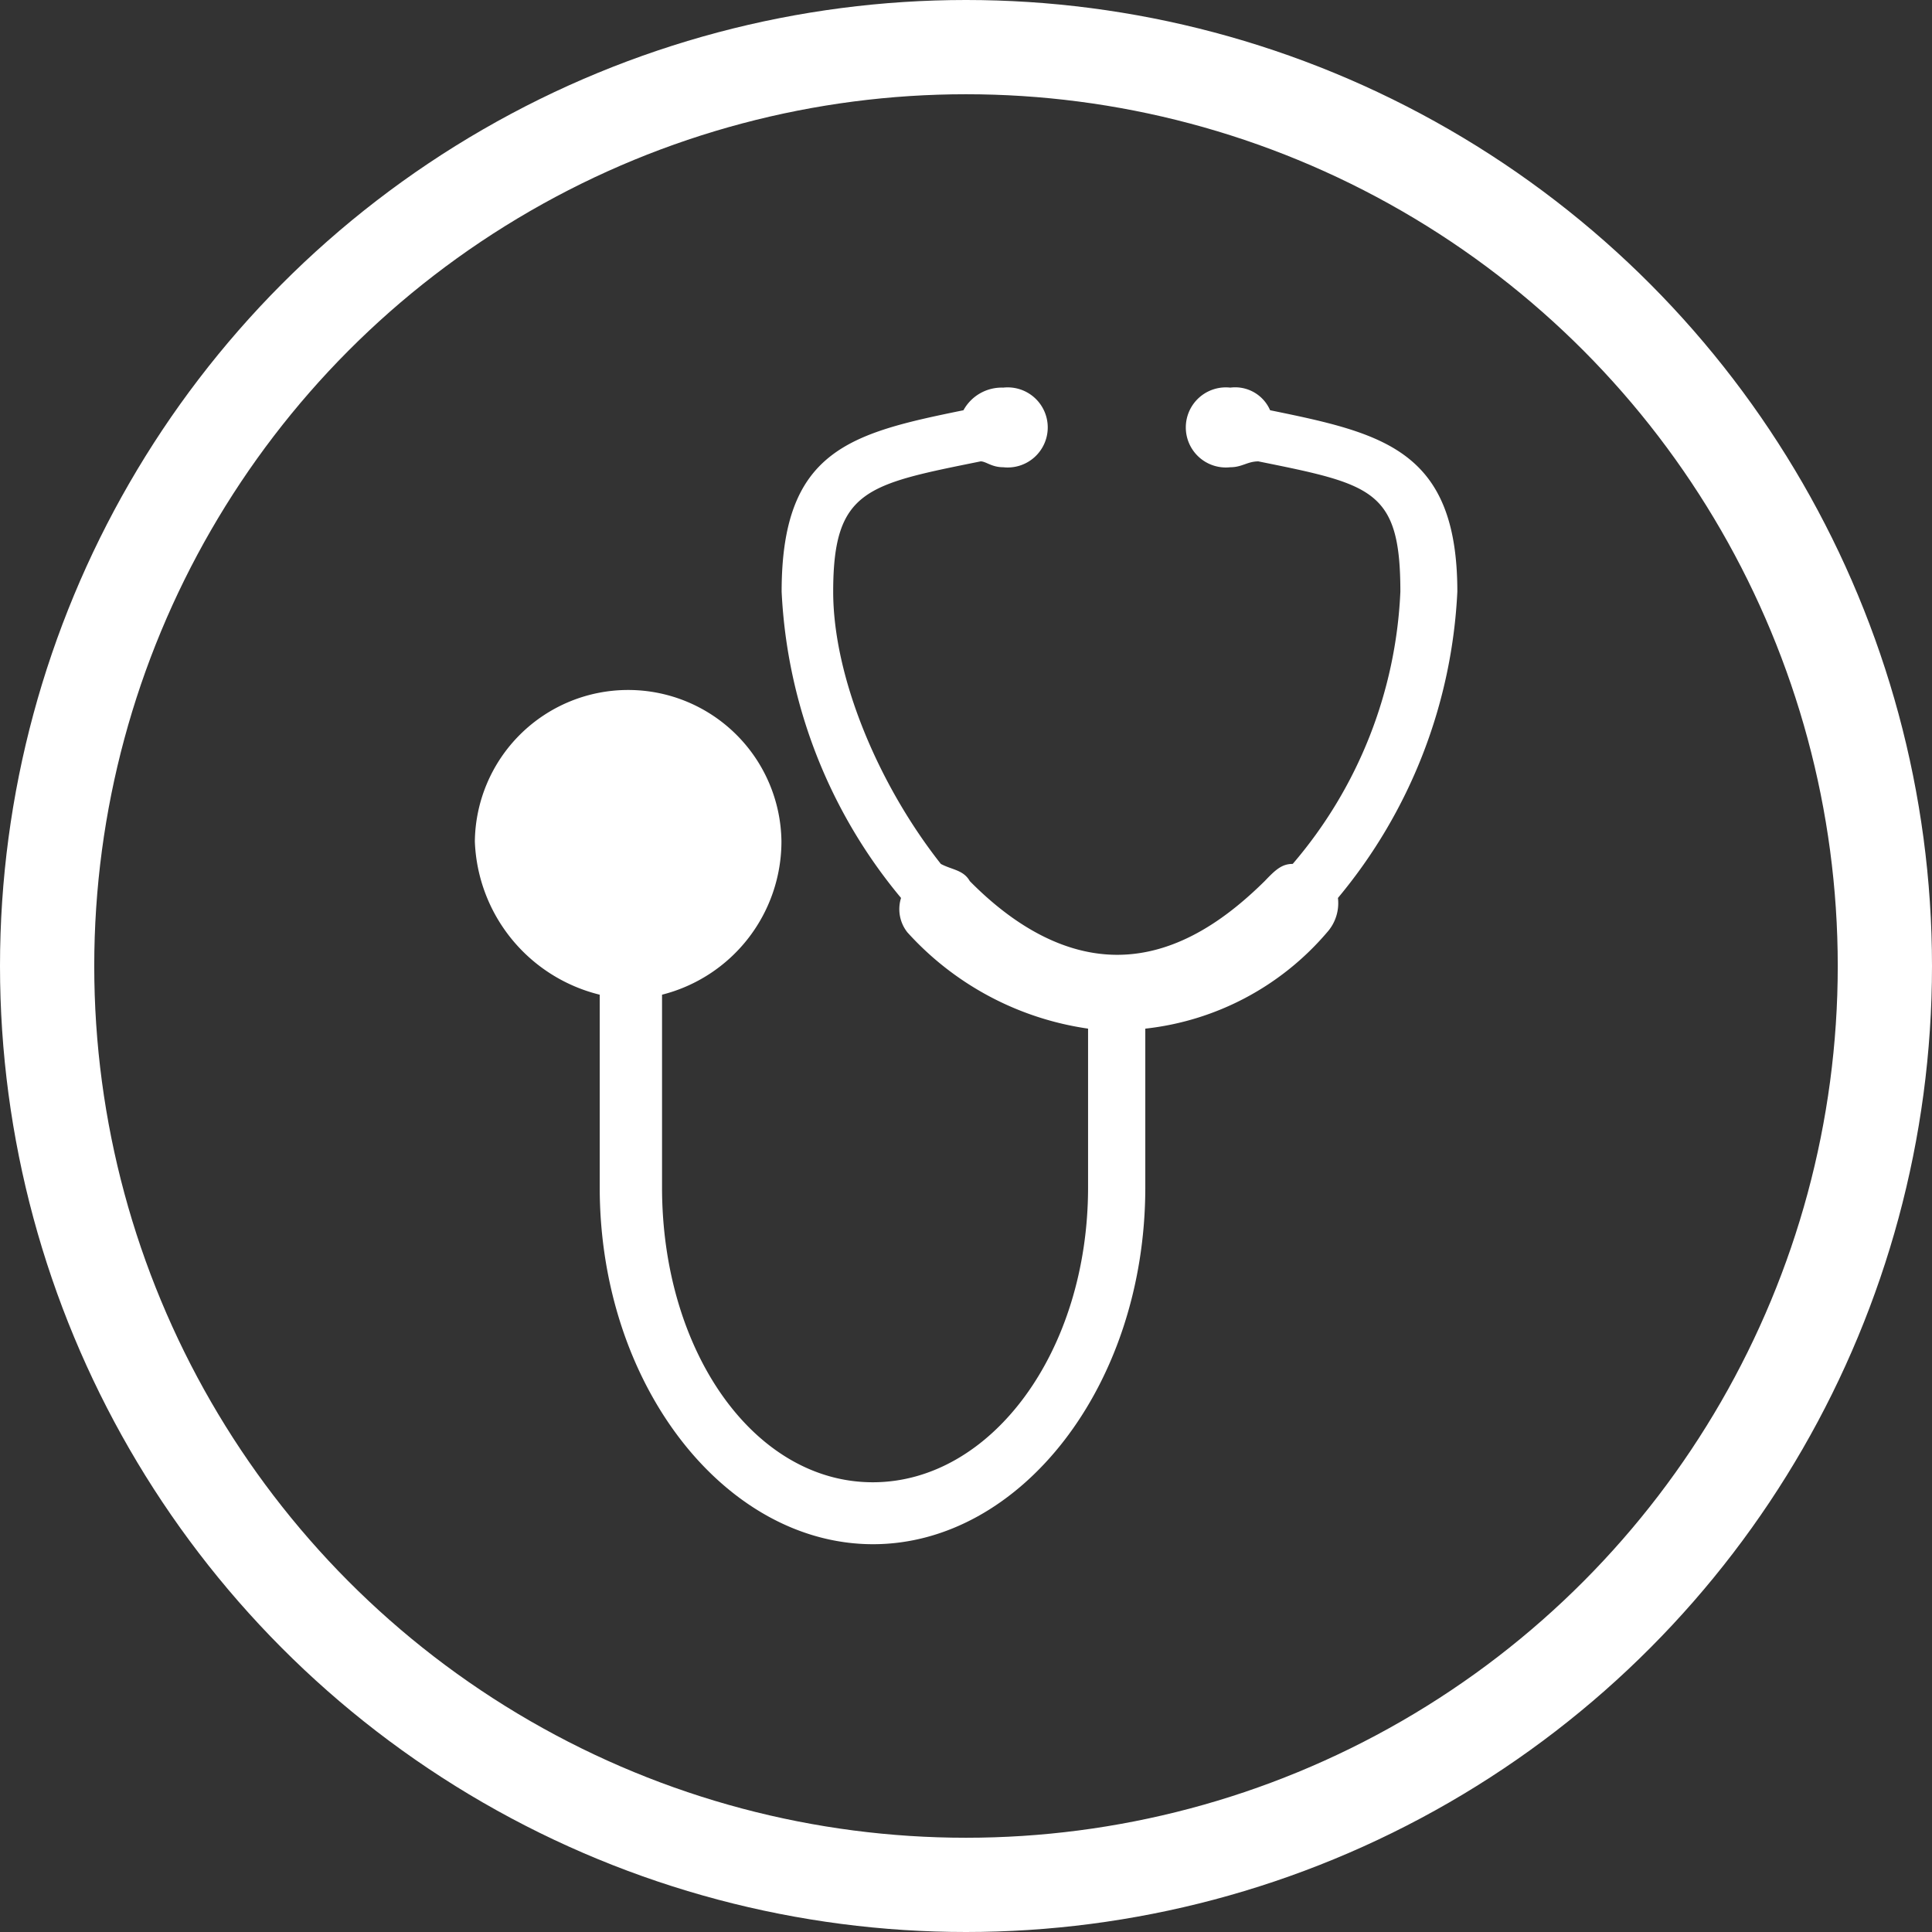
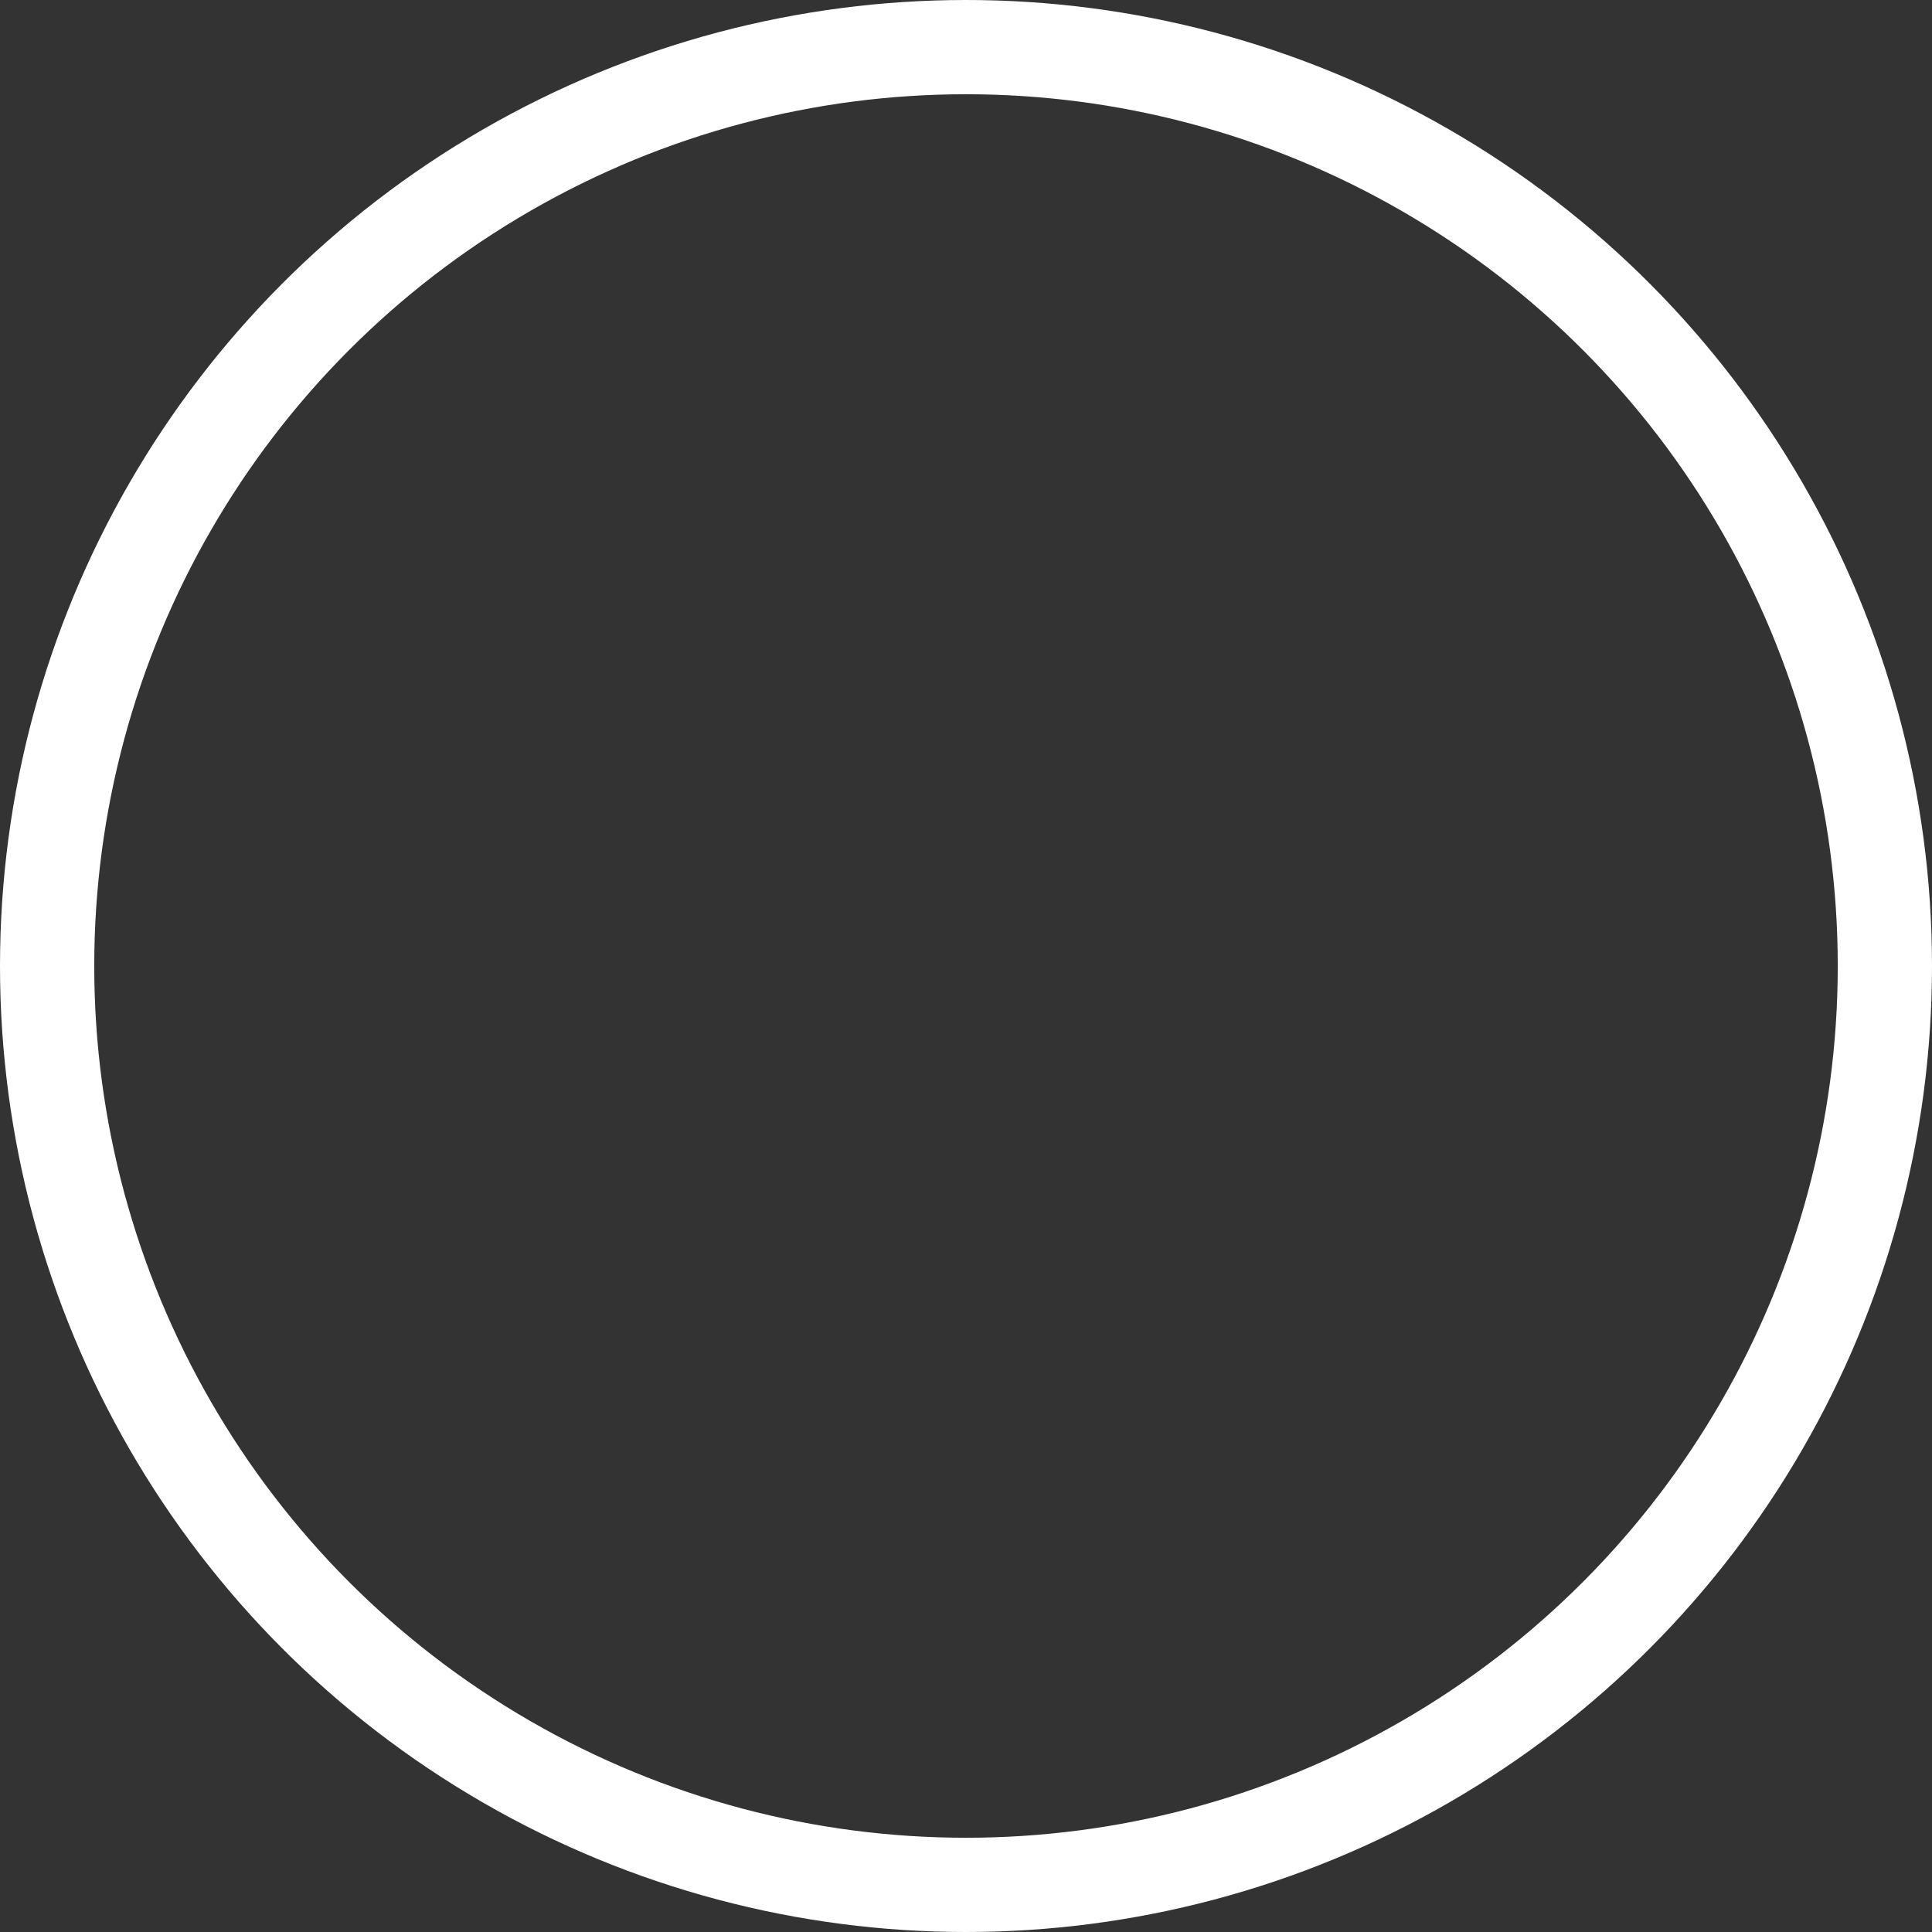
<svg xmlns="http://www.w3.org/2000/svg" width="82" height="82" viewBox="0 0 82 82">
  <rect x="0" y="0" width="82" height="82" fill="#333333" stroke="none" />
  <g id="Groupe_125" data-name="Groupe 125" transform="translate(-2896 -11415.926)">
    <g id="Ellipse_76" data-name="Ellipse 76" transform="translate(2896 11415.926)" fill="none" stroke="#fff" stroke-width="4">
-       <circle cx="41" cy="41" r="41" stroke="none" />
      <circle cx="41" cy="41" r="39" fill="none" />
    </g>
-     <path id="Picto_-_SANTÉ_ET_SÉCURITÉ" data-name="Picto -_SANTÉ ET SÉCURITÉ" d="M205.717,333.581v6.737c0,6.967-4.106,12.516-9.138,12.516s-8.944-5.547-8.944-12.516V332.14a6.715,6.715,0,0,0,5.068-6.507,6.507,6.507,0,0,0-13.013,0,6.964,6.964,0,0,0,5.3,6.507v8.178c0,8.408,5.337,15.145,11.6,15.145s11.556-6.737,11.556-15.145v-6.737a11.83,11.83,0,0,0,7.715-4.088,1.852,1.852,0,0,0,.461-1.459,21.918,21.918,0,0,0,5.068-13c0-6.009-3.148-6.719-7.947-7.7h0a1.616,1.616,0,0,0-1.689-.96,1.7,1.7,0,1,0,0,3.379c.5,0,.73-.249,1.19-.249h0c4.838.978,6.028,1.208,6.028,5.529a19.022,19.022,0,0,1-4.569,11.556c-.463,0-.73.249-1.19.73-1.459,1.439-3.611,3.128-6.258,3.128s-4.838-1.689-6.258-3.128c-.269-.479-.766-.479-1.229-.73-2.649-3.36-4.569-7.927-4.569-11.556,0-4.32,1.42-4.55,6.258-5.529h0c.23,0,.463.249.96.249a1.7,1.7,0,1,0,0-3.379,1.851,1.851,0,0,0-1.689.96h0c-4.8.98-7.717,1.689-7.717,7.7a21.918,21.918,0,0,0,5.068,13,1.584,1.584,0,0,0,.269,1.459,12.789,12.789,0,0,0,7.676,4.088h0Z" transform="translate(2736.464 11126.004)" fill="#fff" fill-rule="evenodd" />
  </g>
</svg>